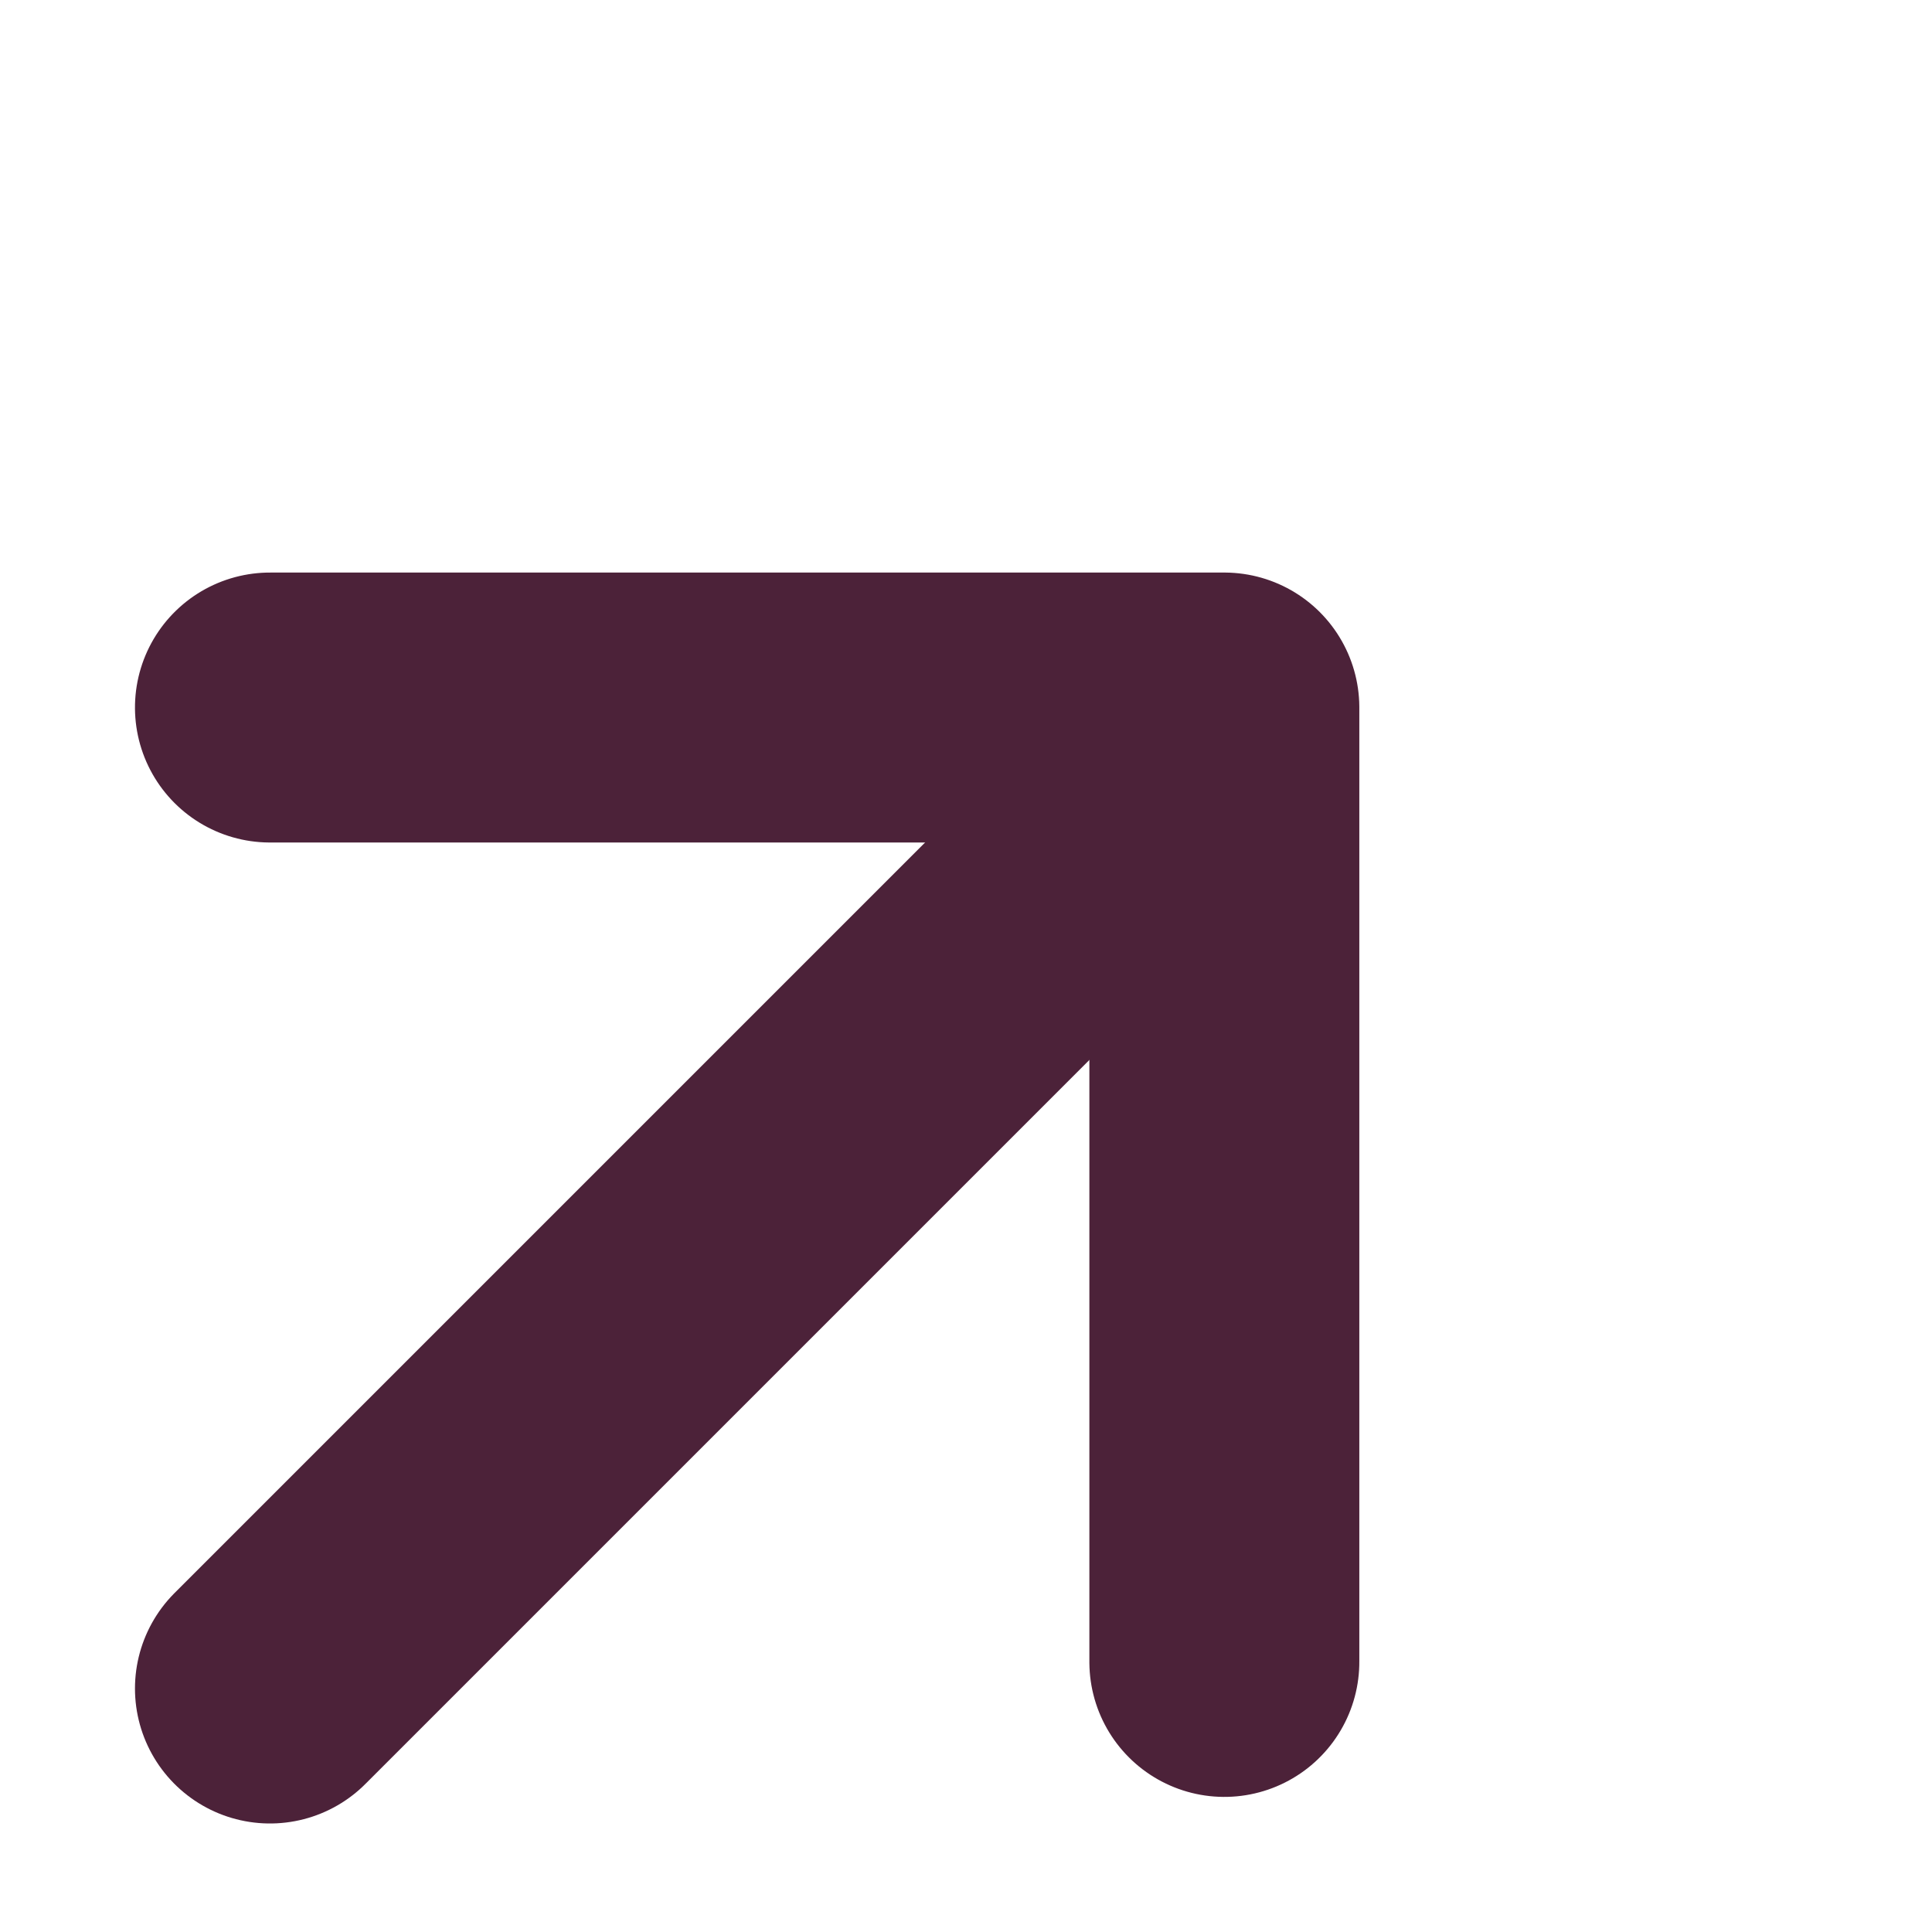
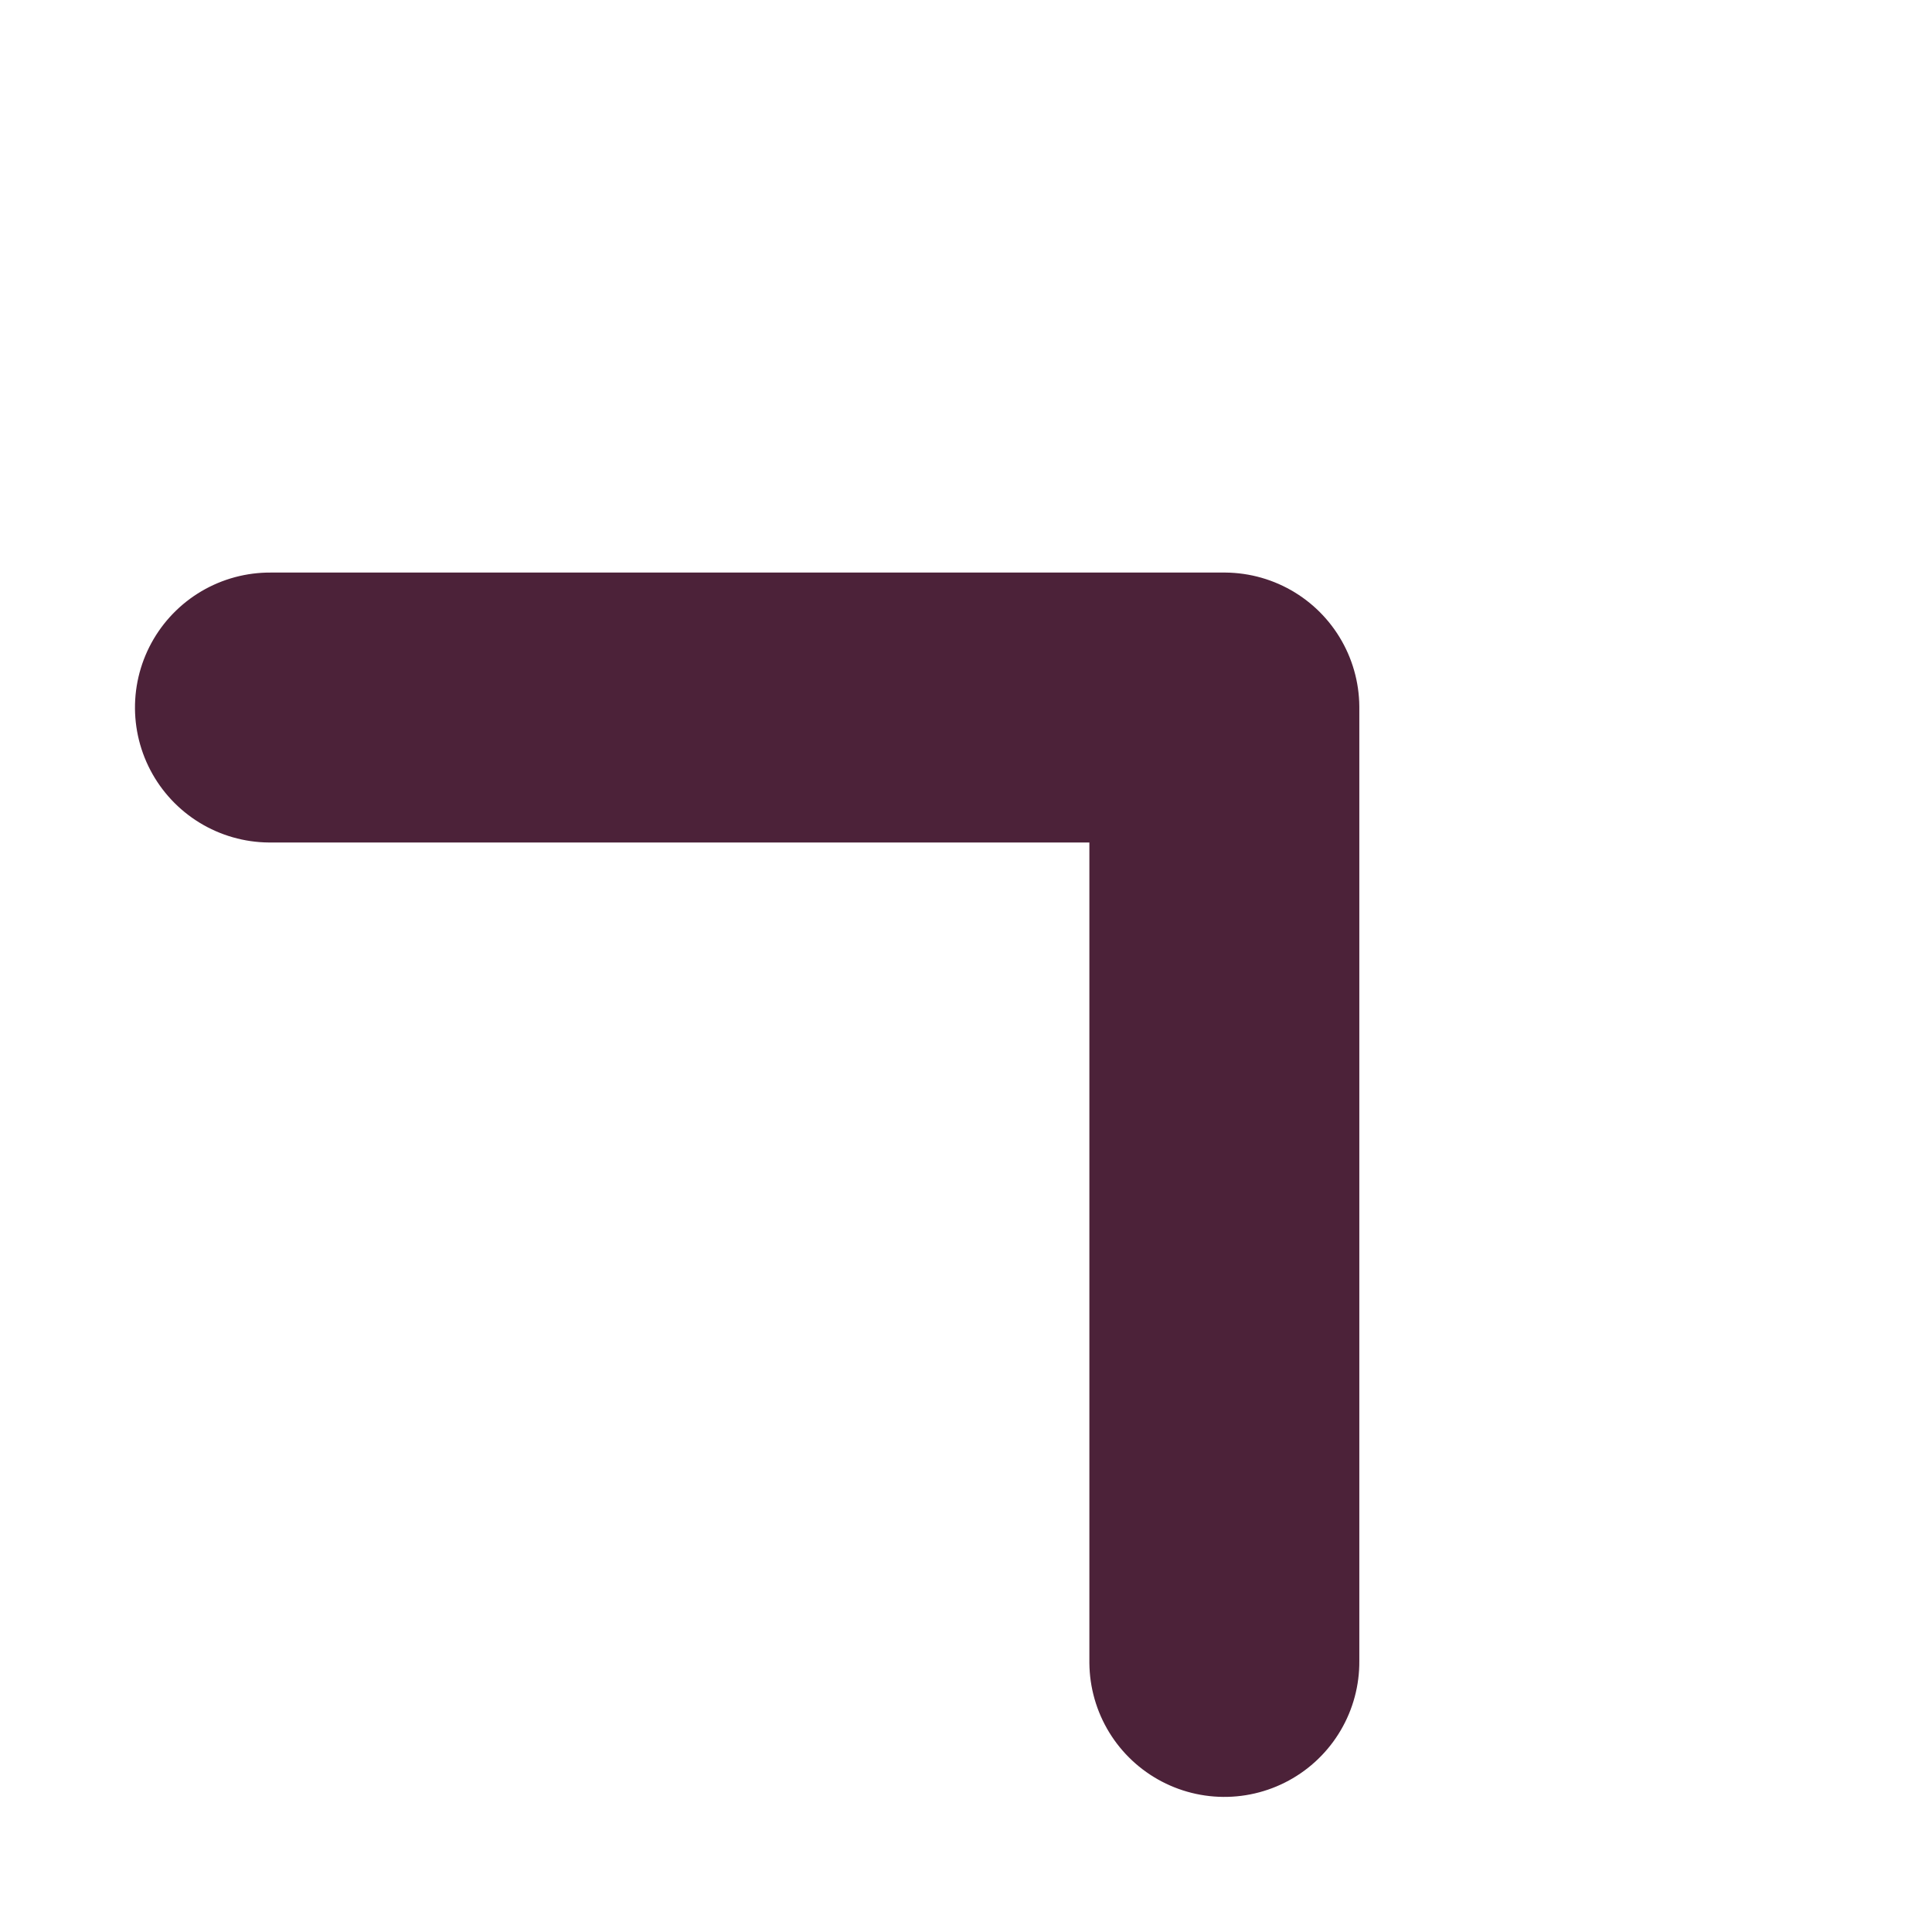
<svg xmlns="http://www.w3.org/2000/svg" width="14.314" height="14.314" viewBox="0 0 14.314 14.314">
  <g id="stnd-hcp-icon-global-11x11px-toprightarrow-approach" transform="translate(-138.5 -1.99)">
-     <line id="Line_162" data-name="Line 162" x1="7" y2="7" transform="translate(140.5 7.5)" fill="none" stroke="#4c2239" stroke-linecap="round" stroke-width="2" />
    <path id="Caret" d="M0,10,5,5,0,0" transform="translate(140.5 7.232) rotate(-45)" fill="none" stroke="#4c2239" stroke-linecap="round" stroke-linejoin="round" stroke-width="2" />
  </g>
</svg>